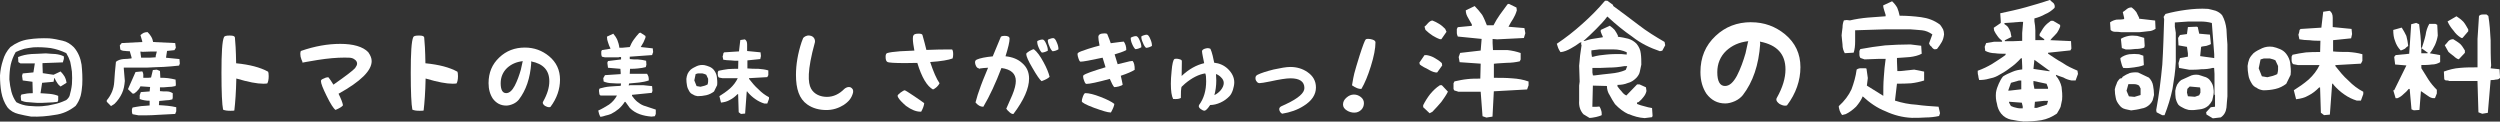
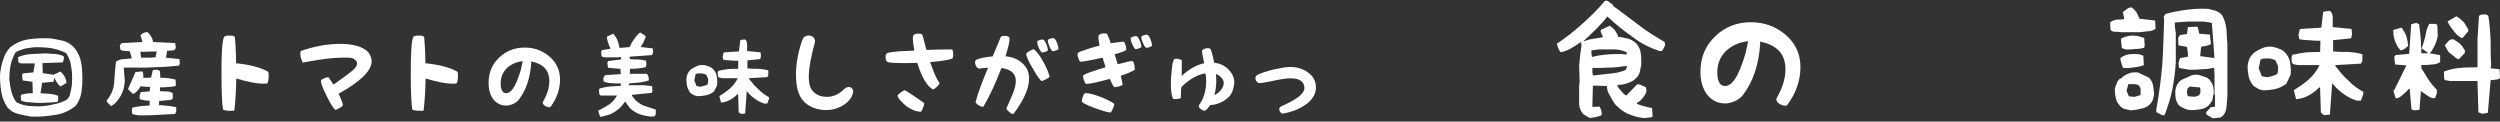
<svg xmlns="http://www.w3.org/2000/svg" id="_レイヤー_2" viewBox="0 0 528.29 25.7">
  <rect x="0" y="0" width="528.29" height="25.7" fill="#333333" stroke="none" />
  <defs>
    <style>.cls-1{fill:#fff;stroke-width:0px;}</style>
  </defs>
  <g id="_レイヤー_1-2">
    <path class="cls-1" d="M3.88,24.08c-.9-.22-1.68-.64-2.32-1.42-.64-.92-1.06-1.98-1.28-3.18-.2-1.14-.28-2.34-.28-3.54.08-1.12.28-2.18.64-3.24.28-1,.78-1.92,1.56-2.76,1.12-.84,2.4-1.42,3.8-1.62,1.42-.22,2.9-.28,4.4-.22.92.08,1.9.28,2.82.5.92.2,1.7.7,2.4,1.4.92,1.06,1.42,2.34,1.62,3.68.14,1.34.22,2.76.14,4.24-.06.78-.14,1.56-.34,2.34-.22.78-.58,1.48-1.06,2.12-1.34,1.06-2.76,1.7-4.38,1.9-1.64.28-3.26.42-5.02.36-.92-.14-1.84-.36-2.7-.56ZM14.34,20.82c.16-.2.3-.36.36-.56.22-.78.42-1.62.5-2.48.06-.84.06-1.7,0-2.62-.08-.7-.22-1.4-.36-2.12-.2-.62-.5-1.26-.84-1.82-1.06-.5-2.12-.86-3.26-1.06-1.2-.16-2.4-.22-3.68-.16-.62.08-1.26.16-1.9.3-.64.2-1.28.42-1.84.7-.5.84-.84,1.76-1.06,2.68-.2,1-.28,2.06-.28,3.12.08.92.22,1.76.42,2.54.22.84.58,1.62,1.06,2.26.78.42,1.7.7,2.62.78.92.06,1.84.14,2.82.06.86-.06,1.7-.2,2.56-.42.76-.14,1.54-.42,2.32-.78.22-.06.36-.2.56-.42ZM6.08,21.6c-.64,0-1.14-.14-1.62-.36l-.08-.92.14-.34c.36-.08.78-.14,1.2-.22.36-.06.78-.06,1.2-.06v-.3l-.06-2.12-2.06-.28-.14-.98.14-.5,2.26-.22.3-1.9h-3.04l-.44-.28-.06-1.06c.84-.36,1.76-.56,2.82-.64,1-.06,1.98-.06,3.04-.14.64.08,1.34.08,2.06.14.64.08,1.26.22,1.76.5v.5l-.22.76-4.3.16v.48l.06,1.64,2.28.34,1.48-.7c.34.36.64.7.84,1.06.22.42.36.84.42,1.34l-1.26.78c-.28-.22-.5-.42-.72-.78-.2-.28-.34-.56-.48-.84v-.14h-.14l-.14.76-2.42.22-.34,2.2c.64.06,1.34.06,1.98.14.62.06,1.26.2,1.76.42v.92l-.14.34c-.64.08-1.34.16-2.06.16-.76.06-1.48.06-2.18.06-.64-.06-1.2-.06-1.84-.14Z" />
    <path class="cls-1" d="M22.56,21.5v-.3c.96-1.14,1.5-2.44,1.58-3.9.06-1.36.22-2.8.36-4.24.44-.36.98-.52,1.58-.58.6,0,1.2-.08,1.72-.14v-.22l-.38-1.3c-.38,0-.68,0-1.04-.06-.38,0-.76-.1-.96-.3l-.1-.88.4-.48,4.34-.22v-.16l-.38-1.3c.22-.2.44-.34.68-.48.2-.08.52-.16.82-.16.3.3.54.58.74.92.24.38.38.8.44,1.18l4.66.22.14,1-.3.5-1.56.16-.22,1.44,2.84.28.08.94-.16.44c-1.12.14-2.16.2-3.28.28-1.12.06-2.26.06-3.38.14h-5.02v.22l.22,2.6c-.08.94-.22,1.8-.6,2.6-.36.8-.9,1.58-1.58,2.24l-.74.48-.9-.92ZM28.02,24.14c-.06-.14-.14-.28-.14-.5v-.56l.14-.36c.62-.14,1.22-.2,1.8-.3.6-.06,1.22-.06,1.8-.14v-1c-.38,0-.68,0-1.06-.08-.36-.06-.74-.14-1.04-.28v-.8l.24-.66,1.86-.14.1-.94-2.04-.14c-.16.32-.3.6-.54.8-.2.28-.5.52-.82.74h-.3l-.98-.94,1.6-3.62,1.42-.14c.14.2.22.42.22.66v.7h1.06l.58-.06.38-1.58.84-.08.66.28.08,1.44c.52,0,1.12,0,1.64.08.52.08,1.04.16,1.58.3l.06,1-.06.36c-.54.14-1.06.2-1.58.2-.52.08-1.12.08-1.72.08v.8c.46.06.9.06,1.44.06.5,0,.88.14,1.26.38v.94l-.08.36c-.44.14-.9.2-1.34.2-.52.08-.98.08-1.44.14l-.06.88c.68.06,1.28.06,1.86.14.6.06,1.22.16,1.8.3v.86l-.22.56c-1.28.06-2.56.14-3.82.2-1.28.1-2.64.1-3.9.1l-1.28-.24ZM32.9,11.83l.24-.94h-1.28l-1.74.06-.44-.06v.22l.14,1.08h1.8l1.28-.08v-.28Z" />
    <path class="cls-1" d="M56.66,15.15c.06.12.12.42.12.94,0,.7-.12,1.24-.3,1.54-.12.02-.4.06-.8.06-1.38,0-3.16-.34-5.74-1.1-.06,2.86-.22,5.06-.42,6.76-.06.04-.32.06-.82.06-.68,0-1.16-.06-1.56-.24-.22-1.06-.34-3.7-.34-7.8s.14-6.72.54-7.54c.1-.22.46-.32,1.22-.32s1.02.14,1.08.4c.1.96.22,2.72.26,5.46,2.86.28,5.1.86,6.76,1.78Z" />
    <path class="cls-1" d="M77.82,11.03c.46.66.72,1.26.72,1.88,0,2-2.28,4.28-7,6.9.52,1.06.84,1.84.94,2.44-.2.3-.74.62-1.58.98-.42-.3-1.06-1.28-1.88-2.96-.8-1.62-1.2-2.64-1.2-3.14,0-.06,0-.08.02-.1.02-.14.16-.28.54-.42.36-.2.66-.28.9-.28.1,0,.12,0,.14.02.28.34.62.86,1.04,1.54,2.6-1.82,4.1-2.96,4.58-3.5.26-.36.42-.68.42-.94,0-.36-.18-.66-.52-.88-.32-.26-.7-.36-1.14-.38-.32-.02-.66-.02-1-.02-1.62,0-3.5.16-5.66.5-2.02.32-3.32.58-3.26.58.14-.08-.02-.24-.18-.68-.16-.4-.24-.78-.24-1.2,0-.38.06-.54.18-.62,2.82-.98,5.58-1.48,8.28-1.48s4.78.58,5.9,1.76Z" />
    <path class="cls-1" d="M96.66,15.15c.06.12.12.42.12.94,0,.7-.12,1.24-.3,1.54-.12.02-.4.06-.8.06-1.38,0-3.16-.34-5.74-1.1-.06,2.86-.22,5.06-.42,6.76-.06.04-.32.06-.82.06-.68,0-1.16-.06-1.56-.24-.22-1.06-.34-3.7-.34-7.8s.14-6.72.54-7.54c.1-.22.46-.32,1.22-.32s1.02.14,1.08.4c.1.96.22,2.72.26,5.46,2.86.28,5.1.86,6.76,1.78Z" />
    <path class="cls-1" d="M110.9,10.05c2,0,3.68.64,5.12,1.82,1.56,1.3,2.32,2.94,2.32,4.96s-.68,3.98-2.02,5.76c-.06.04-.16.06-.3.06-.26,0-.54-.1-.86-.28-.3-.24-.46-.42-.46-.66,0-.1.02-.16.08-.26.88-1.56,1.3-2.98,1.3-4.28,0-2.3-1.26-3.7-3.86-4.2.04.24.04.32.04.32-.22,3.22-1.1,5.78-2.62,7.76-.28.34-.66.66-1.18.9-.5.22-1,.36-1.48.36-1.18,0-2.1-.5-2.82-1.44-.6-.9-.92-1.98-.92-3.3,0-2.2.74-4,2.28-5.44,1.46-1.38,3.24-2.08,5.38-2.08ZM106.96,19.68c.68,0,1.26-.54,1.8-1.54.56-1.08.96-2.22,1.3-3.4.16-.74.28-1.28.36-1.64l.06-.18c-1.42.16-2.46.66-3.32,1.44-.9.86-1.36,1.96-1.36,3.24,0,1.38.4,2.08,1.16,2.08Z" />
    <path class="cls-1" d="M126.86,24.64c-.14-.22-.22-.42-.28-.64-.08-.2-.08-.42-.16-.64.78-.34,1.5-.78,2.28-1.26.7-.5,1.26-1.14,1.68-1.92h-3.46c-.2-.06-.28-.28-.28-.48-.06-.22-.06-.5-.06-.72l.14-.28c.7-.2,1.4-.36,2.18-.42.78-.08,1.48-.08,2.26-.14l.08-.5c-.64,0-1.28,0-1.92-.06-.62,0-1.26-.14-1.76-.36l-.08-.7.36-.64,3.32-.22v-.36l-.06-.76-2.62-.22-.14-1.06.14-.36,2.76-.34v-.5h-.42l-.08.06h-2.9l-.64-.14c-.06-.14-.14-.34-.14-.56v-.56l.14-.28,1.78-.28v-.14c-.22-.36-.36-.78-.5-1.22-.14-.34-.22-.76-.22-1.2l1.34-.62c.36.42.64.84.86,1.34.2.48.36,1.06.42,1.62h.7l1.5-.14c.2-.5.48-1.06.84-1.56.36-.5.7-.92,1.14-1.4l.28-.08,1.06.7v.36c-.14.36-.28.64-.42.98-.22.36-.36.64-.58,1l2.54.28.08.78-.22.64-4.72.34v.5c.56.08,1.12.08,1.76.08.64.06,1.2.14,1.7.28l.06.84-.14.5c-.48.14-1.06.22-1.62.28-.56.08-1.14.08-1.7.08l-.06,1.06h3.66c.14.2.22.42.3.62.06.22.06.5.06.78-.64.22-1.34.36-2.04.44-.72.06-1.42.14-2.12.2l-.08.42h.14l.08-.06h2.82l1.9.2.08,1-.14.42-4.18.42v.22c.3.42.64.84,1.06,1.2.44.36.86.64,1.36.84l2.6.86v.92l-.2.48-.72.08c-.92-.08-1.68-.22-2.46-.5-.78-.28-1.5-.7-2.12-1.34l-.92-1.28h-.14c-.36.58-.78,1.06-1.28,1.5-.5.42-1.06.78-1.62,1.06-.36.14-.78.28-1.14.34-.34.14-.78.22-1.12.28v-.06Z" />
    <path class="cls-1" d="M146.46,19.98c-.36-.14-.62-.36-.82-.72-.2-.34-.42-.76-.48-1.26-.08-.42-.12-.86-.12-1.34.04-.36.12-.72.26-1.06.14-.3.34-.58.62-.86.4-.34.88-.56,1.34-.78.48-.2.96-.28,1.58-.2.32.06.74.2,1.08.34.34.14.68.36.96.72.32.42.54.92.6,1.4.06.58.14,1.14.06,1.78l-.66,1.34c-.48.36-1.02.64-1.64.78s-1.22.2-1.84.2c-.34-.06-.68-.14-.94-.34ZM149.64,17.21v-.56l-.4-.86c-.26-.14-.54-.2-.82-.28h-.94l-.48.14-.28,1.34.48,1.2.82.14c.26-.06.54-.14.82-.2.18-.08.46-.14.68-.28.06-.22.12-.42.12-.64ZM156.1,23.72l-.12-3.82h-.14c-.48.5-1.02.92-1.58,1.2-.6.36-1.22.5-1.9.58l-.34-1.36c.76-.48,1.5-.98,2.24-1.62.7-.64,1.24-1.34,1.64-2.18h-3.26l-.74-.14c-.14-.16-.22-.36-.22-.58v-.56l.14-.28c.68-.14,1.36-.28,2.04-.36.68-.06,1.36-.06,2.12-.06l.04-1.7c-.52,0-1.06,0-1.62-.08-.54,0-1.08-.06-1.56-.14l-.14-.7c.08-.14.08-.28.14-.5,0-.2.08-.28.2-.36l3.12-.2.28-2.4.96-.14c.34.2.48.56.48,1.06v1.4l2.84.28.08.78-.14.64-2.72.28v1.7c.74.08,1.56.08,2.3.08.76.06,1.44.14,2.12.34v1l-.22.42-3.86.22v.14c.62.78,1.22,1.54,1.96,2.18.7.72,1.44,1.28,2.26,1.7v.36l-.36.98h-.62c-.66-.2-1.28-.5-1.88-.92-.62-.42-1.16-.92-1.64-1.48l-.06-.14h-.14l-.34,4.66-.88.08-.48-.36Z" />
    <path class="cls-1" d="M172.2,8.95c-1.68,6.08-1.46,8.56-.82,9.76.66,1.22,2,1.76,3.36,1.76s2.6-.58,3.68-1.68c.14-.14.76-.58,1.36-.32.28.2.6.4.48,1.12-.3,1.14-.9,1.88-2.02,2.62-1.16.7-2.32,1.04-3.62,1.04-1.44,0-2.86-.34-4.04-1.18-1.7-1.2-2.38-3.28-2.38-6.24,0-2.16.38-4.48,1.18-6.92.22-.54.32-.82.34-.88.22-.26.72-.6,1.34-.52,1.04.12,1.24,1,1.14,1.44Z" />
    <path class="cls-1" d="M201.2,10.45c.14.18.22.5.22,1.02,0,.32-.04.64-.12.88-.84.32-2.38.6-4.74.76.7,2.1,1.34,3.56,1.98,4.48-.1.22-.26.46-.56.76-.3.28-.58.46-.82.56-1.26-.68-2.38-2.54-3.32-5.62-.92.02-1.74.04-2.56.04-2.24,0-3.5-.08-3.76-.24-.26-.14-.38-.48-.38-1.1,0-.46.12-.72.36-.78.44-.14,1.36-.28,2.72-.38.08,0,1.04-.04,3-.14-.2-1.08-.32-1.86-.32-2.5,0-.4.04-.6.14-.72.1-.24.46-.36,1.1-.36.46,0,.7.1.78.26.34,1.2.62,2.26.84,3.18,1.92-.08,3.46-.1,4.68-.1h.76ZM189.68,20.24c0-.14.18-.34.62-.68.46-.32.72-.48.88-.48.1,0,.76.4,2,1.24.98.66,1.7,1.16,2.12,1.48-.04.5-.26,1.12-.64,1.8h-.16c-.9,0-1.92-.4-3.04-1.22-.28-.22-.64-.58-1.06-1-.5-.54-.72-.92-.72-1.14Z" />
    <path class="cls-1" d="M212.48,11.89c1.48.16,2.62.62,3.5,1.42,1,.84,1.48,1.94,1.48,3.28,0,2.08-1.1,4.58-3.3,7.48-.04.02-.06.02-.06.02-.26,0-.52-.14-.82-.42-.26-.24-.5-.46-.64-.7.42-.96.84-1.9,1.26-2.86.52-1.24.76-2.26.76-3,0-1.54-1-2.46-3.04-2.74-1.22,3.2-2.48,5.92-3.82,8.18h-.1c-.52,0-1.04-.28-1.56-.9.24-.96.62-2.2,1.16-3.62.06-.2.54-1.42,1.5-3.72-1.44.08-2.32.22-1.86.3-.1-.18-.12-.18-.14-.2-.24-.02-.4-.16-.56-.48-.12-.26-.2-.5-.2-.74,0-.32.12-.5.42-.62.64-.28,1.76-.52,3.32-.66l1.72-4.14c.14-.12.4-.2.74-.2.78,0,1.1.2,1.1.62,0,.64-.28,1.86-.86,3.7ZM218.44,10.41s.06,0,.06.02c.62.48,1.3,1.38,2.02,2.72.66,1.2,1.08,2.26,1.28,3.08-.3.32-.86.62-1.7.92-.4-.32-1.04-1.24-1.92-2.78-.9-1.5-1.32-2.5-1.32-2.96,0-.14.18-.32.64-.6.46-.26.78-.4.94-.4ZM220.3,8.35c.24,0,.52.28.76.88.24.52.36.98.36,1.32v.16c-.4.22-.82.38-1.26.4-.2-.18-.44-.52-.66-1.04-.24-.52-.32-.94-.32-1.3,0-.1.1-.16.42-.28.28-.1.5-.14.7-.14ZM222.56,8.05c.24,0,.52.28.76.92.22.48.34.96.34,1.3v.16c-.42.24-.82.38-1.24.4-.22-.18-.46-.52-.66-1.06-.24-.5-.34-.92-.34-1.26,0-.12.12-.22.42-.3.32-.1.5-.16.72-.16Z" />
    <path class="cls-1" d="M239.78,14.75c-.6.38-1.56.8-2.94,1.26.18.74.3,1.36.4,1.88-.12.14-.4.26-.84.38-.38.1-.7.14-.96.14-.26-.32-.56-.88-.92-1.74-2.64.72-4.24,1.06-4.94,1.06-.16,0-.3-.18-.46-.6-.16-.4-.24-.7-.24-.94,0-.14.02-.24.1-.3.4-.32,1.9-.86,4.64-1.68-.22-.7-.4-1.32-.62-2.02-2.6.56-4.12.84-4.66.84-.14,0-.28-.2-.42-.62-.14-.4-.22-.7-.22-.94,0-.16.02-.24.12-.3.18-.18.88-.44,2.1-.84.98-.3,1.76-.54,2.44-.7-.18-.88-.26-1.44-.26-1.8,0-.52.4-.78,1.36-.78.3,0,.48.06.54.2.32.78.56,1.38.72,1.88,1.66-.22,2.56-.34,2.76-.34.34.48.54,1.1.52,1.78-.26.16-.62.32-1.14.5-.4.12-.82.26-1.32.42.24.76.44,1.38.64,2.08.14-.04.64-.16,1.66-.4.62-.18,1.14-.28,1.5-.3.3.34.46.98.44,1.88ZM228.6,21.4c0-.26.08-.6.24-1.02.2-.5.34-.7.52-.7.74,0,1.82.26,3.2.8,1.36.52,2.34,1.02,2.92,1.48-.04.44-.32,1.08-.72,1.8h-.14c-.54,0-1.66-.34-3.38-.96-1.78-.66-2.64-1.14-2.64-1.4ZM240.06,7.63c.24,0,.52.28.76.88.24.52.36.98.36,1.32v.16c-.4.22-.82.38-1.26.4-.2-.18-.44-.52-.66-1.04-.24-.52-.32-.94-.32-1.3,0-.1.1-.16.42-.28.28-.1.5-.14.7-.14ZM242.32,7.33c.24,0,.52.28.76.92.22.48.34.96.34,1.3v.16c-.42.24-.82.38-1.24.4-.22-.18-.46-.52-.66-1.06-.24-.5-.34-.92-.34-1.26,0-.12.12-.22.42-.3.32-.1.5-.16.72-.16Z" />
    <path class="cls-1" d="M256.58,13.25c1.12.12,2.1.56,2.88,1.3.88.84,1.36,1.8,1.36,2.86,0,.5-.12,1.02-.28,1.56-.2.6-.44,1.06-.74,1.36-.54.56-1.14,1-1.88,1.34-.76.34-1.48.52-2.2.52-.52.8-.92,1.2-1.22,1.2-.2,0-.46-.12-.76-.34-.3-.22-.42-.42-.42-.64,0-.08.04-.14.06-.22,1.02-1.38,1.5-3.06,1.5-5.04,0-.8-.04-1.38-.2-1.64-1.34.2-2.78.92-4.24,2.14-.38.32-.62.56-.72.66-.08.08-.12.38-.16.94-.02.46-.02.8-.02,1.02v.42c-.24.16-.64.24-1.14.24-.18,0-.34-.02-.5-.02-.32-.62-.48-1.68-.48-3.22,0-.7.04-1.62.16-2.7.12-1.48.34-2.3.56-2.48.06-.08.2-.1.44-.1.22,0,.42.02.66.1.32.08.48.2.5.36v.42c0,.62-.02,1.56-.04,2.76,1.52-1.44,3.12-2.32,4.76-2.7,0,0-.08-.44-.26-1.28-.12-.62-.2-1.04-.2-1.24,0-.18.16-.36.48-.5.28-.1.52-.16.74-.16.2,0,.4.06.56.14.18.4.34.88.48,1.46.08.28.16.78.32,1.48ZM256.62,20.1c.54-.26.98-.62,1.34-1.04.42-.52.64-1.04.64-1.52,0-.42-.18-.82-.54-1.16-.28-.32-.66-.58-1.1-.74.04.46.06.9.06,1.36,0,1.1-.14,2.14-.4,3.1Z" />
    <path class="cls-1" d="M272.66,14.15c1.4,0,2.62.38,3.62,1.08,1.18.8,1.8,1.88,1.8,3.26,0,1.52-.88,2.82-2.58,3.88-1.34.86-2.86,1.38-4.56,1.66-.16-.08-.34-.22-.44-.4-.12-.22-.18-.38-.18-.56,0-.22.12-.42.38-.58.5-.24.86-.4,1.12-.52,2.54-1.2,3.82-2.32,3.82-3.36,0-1.36-.98-2.06-2.94-2.06-.92,0-2.36.24-4.3.66-1.18.24-1.94.36-2.24.36-.24,0-.46-.12-.6-.34-.2-.22-.26-.46-.26-.74,0-.3.12-.52.42-.68.76-.38,1.9-.74,3.4-1.12,1.5-.32,2.68-.54,3.54-.54Z" />
-     <path class="cls-1" d="M283.8,22.08c0-.54.24-1.04.74-1.46.48-.42,1-.64,1.56-.64s1.02.18,1.46.52c.44.34.66.78.66,1.3,0,.56-.2,1.04-.58,1.42-.4.38-.88.58-1.44.58s-1.08-.14-1.56-.44c-.56-.34-.84-.76-.84-1.28ZM287.7,18.77l-.1.02c-.5.02-1.12-.22-1.9-.76.18-1.1.34-1.94.48-2.5.2-.78.58-2.04,1.12-3.78.68-2.12,1.12-3.26,1.3-3.42.08-.08.24-.12.48-.12.34,0,.66.06.96.16.42.14.62.32.62.58,0,1.26-.32,2.96-.98,5.06-.62,1.98-1.28,3.58-1.98,4.76Z" />
-     <path class="cls-1" d="M301.72,14.62c-.59-.28-1.18-.59-1.68-.98l-.11-.39,1.09-1.6h.5c.59.11,1.18.31,1.68.62.5.28.98.59,1.48,1.06l.08.5-1.06,1.48h-.31c-.59-.08-1.18-.39-1.68-.7ZM300.74,22.65v-.42c.39-.78.87-1.57,1.48-2.35.59-.7,1.29-1.4,2.07-1.88h.39l1.29,1.37c-.39.78-.9,1.48-1.4,2.18-.59.67-1.18,1.37-1.88,2.07l-.59.31-1.37-1.29ZM302.7,7.5c-.48-.31-.98-.7-1.48-1.18l-.2-.7c.31-.2.5-.5.78-.78.31-.31.62-.5.9-.5.5.2.9.39,1.4.7.48.28.9.67,1.29,1.06l.28.62-1.09,1.57h-.28c-.59-.2-1.09-.48-1.6-.78ZM313.28,24.53l-.39-5.15h-4.73c-.2-.11-.42-.11-.62-.2-.2,0-.28-.11-.39-.39v-1.2l.2-.39c.9-.2,1.79-.39,2.69-.48.9-.11,1.88-.11,2.77-.11l.08-3.16-4.45-.31-.2-1.09.31-.87,4.34-.5.2-2.46-5.04-.5c-.08-.2-.2-.5-.2-.78v-.81l.2-.39,2.97-.28v-.31c-.31-.5-.5-.9-.78-1.37-.31-.5-.5-1.01-.5-1.6l1.88-.9c.62.62,1.09,1.2,1.6,1.88.39.7.7,1.48.98,2.18h1.4c.39-.78.87-1.57,1.37-2.27s1.09-1.48,1.6-2.18l.28-.08,1.6.78.08.59c-.2.7-.48,1.29-.78,1.79-.31.48-.7,1.09-.98,1.68l3.36.28.2,1.09-.31,1.01-5.63.28-.98-.08v.87l.08,1.48h3.08c.98.11,1.88.31,2.77.62v1.37l-.2.39c-.9.2-1.79.31-2.69.31-.9.08-1.88.08-2.77.2v2.97c1.29,0,2.58,0,3.86.11,1.29.08,2.38.28,3.47.67v.81l-.31.87-7.03.39-.28,5.35-1.29.2-.81-.28Z" />
    <path class="cls-1" d="M344.14,24.14c-1.06-.5-1.96-1.18-2.86-2.13-.39-.59-.78-1.2-1.12-1.88-.39-.56-.59-1.26-.59-1.96l-2.97-.08-.11,4.48h.81l.67-.06c.2.25.31.56.39.84.11.28.11.67.11.98-.39.2-.78.28-1.18.39-.5.08-.9.2-1.4.2l-1.29-.78c-.7-.78-.98-1.74-.9-2.83v-3.22l.11-.87-.11-3.33c.11-.7.11-1.46.2-2.16.11-.7.2-1.48.31-2.16l-.11-.31.11-.28h-.31c-.67.5-1.29.9-1.96,1.26-.7.39-1.4.7-2.18.78-.2-.31-.39-.59-.5-.9-.08-.25-.2-.56-.28-.87,1.88-1.26,3.64-2.63,5.35-4.17,1.68-1.48,3.36-3.16,4.84-4.93h.48l1.23.9v.2c1.76,1.29,3.56,2.63,5.35,4,1.76,1.37,3.64,2.52,5.52,3.61l.14.7-.62,1.15-.5.11c-2.07-.7-4.06-1.65-5.82-3.05-1.79-1.23-3.58-2.69-5.29-4.28-.67.9-1.48,1.76-2.35,2.63-.9.9-1.79,1.76-2.69,2.55h.2c.59-.2,1.2-.39,1.88-.48.7-.11,1.29-.2,1.99-.31v-.2c-.11-.17-.2-.36-.31-.67-.08-.2-.2-.39-.08-.7l1.88-.87c.42.28.73.59,1.01.87.31.42.5.81.7,1.2v.25c.7.11,1.48.22,2.18.42.7.2,1.29.59,1.76,1.06.5.62.81,1.26.9,2.07.11.78.11,1.54.11,2.35-.11.48-.2.98-.31,1.46-.08.48-.39.98-.78,1.37-.5.5-1.09.9-1.79,1.06-.67.28-1.37.39-2.16.39v.31c.28.39.59.78.87,1.06.31.42.62.7,1.01.87l2.27-2.35h.5l1.37.62.11.78c-.11.5-.31.87-.62,1.26-.28.39-.67.78-1.06,1.09l-.31.08v.31c.5.2,1.09.39,1.6.5.48.17.98.25,1.57.36l.11,1.65-.11.28-1.57.2c-1.2-.08-2.3-.39-3.39-.87ZM343.74,11.03c-.9-.39-1.76-.59-2.77-.59h-3l-1.68.2v.59l.11.78h.2c.9-.28,1.88-.39,2.86-.48,1.04-.11,2.02-.11,3.11-.11l1.18.11v-.5ZM343.86,13.97h-.59c-1.09.2-2.18.31-3.3.31-1.09.08-2.27.08-3.47.08v.98l.11.59h.39c1.09-.11,2.27-.31,3.36-.39,1.12-.11,2.21-.31,3.19-.78l.31-.78Z" />
    <path class="cls-1" d="M370.04,4.7c2.8,0,5.15.9,7.17,2.55,2.18,1.82,3.25,4.12,3.25,6.94s-.95,5.57-2.83,8.06c-.08.06-.22.08-.42.08-.36,0-.76-.14-1.2-.39-.42-.34-.64-.59-.64-.92,0-.14.03-.22.11-.36,1.23-2.18,1.82-4.17,1.82-5.99,0-3.22-1.76-5.18-5.4-5.88.06.34.06.45.06.45-.31,4.51-1.54,8.09-3.67,10.86-.39.48-.92.92-1.65,1.26-.7.31-1.4.5-2.07.5-1.65,0-2.94-.7-3.95-2.02-.84-1.26-1.29-2.77-1.29-4.62,0-3.08,1.04-5.6,3.19-7.62,2.04-1.93,4.54-2.91,7.53-2.91ZM364.52,18.17c.95,0,1.76-.76,2.52-2.16.78-1.51,1.34-3.11,1.82-4.76.22-1.04.39-1.79.5-2.3l.08-.25c-1.99.22-3.44.92-4.65,2.02-1.26,1.2-1.9,2.74-1.9,4.54,0,1.93.56,2.91,1.62,2.91Z" />
-     <path class="cls-1" d="M398.46,23.52c-1.79-.7-3.36-1.79-4.84-3.16-.31.78-.81,1.48-1.4,2.18-.7.67-1.37,1.18-2.18,1.57l-.78.2c-.2-.28-.39-.59-.5-.9-.08-.28-.2-.67-.2-.98,1.2-1.09,2.1-2.27,2.69-3.56.48-1.29.9-2.69,1.09-4.17.28-.2.59-.28.87-.28h1.01l.2.08.28,1.99-.2,1.6,3.47,2.16c0-1.29,0-2.66.11-3.95.08-1.29.2-2.58.39-3.86h-1.48l-2.97.11-.9-.31c-.11-.2-.2-.39-.2-.7v-.78l.2-.39c1.68-.31,3.47-.59,5.24-.78,1.68-.11,3.47-.2,5.35-.2l2.27.28.11,1.68c-.7.39-1.6.59-2.46.7-.9.11-1.9.11-2.77.2v.7l.08,2.07h.59l2.97-.31,2.1.42v1.88c-.9.28-1.79.48-2.77.59-1.01.08-1.99.08-2.97.08l-.42,3.58c1.48.48,2.97.78,4.56.87,1.48.22,3.08.31,4.65.42l.31,1.37-.2.59c-.9.2-1.9.31-2.77.31-1.01.08-1.99.08-2.97.08-1.99-.08-3.86-.59-5.54-1.37ZM389.36,9.46c-.11-.7-.11-1.29-.2-1.99.08-.48.08-1.06.2-1.68,0-.48.08-.98.28-1.48l.59-.08.7.08c1.2-.28,2.49-.48,3.75-.59,1.29-.08,2.49-.2,3.78-.28v-.31c-.11-.31-.2-.7-.31-.98-.08-.31-.2-.62-.2-1.01l1.88-.87c.5.48.81.87,1.09,1.37.2.5.39,1.09.5,1.68,1.48,0,3.05.11,4.54.31,1.48.2,2.77.67,3.98,1.57.28.31.48.7.67,1.01.11.28.2.67.2,1.06-.08.62-.2,1.09-.48,1.6-.31.5-.59.98-1.01,1.48l-.48.08c-.31-.08-.5-.28-.7-.59-.31-.2-.39-.39-.5-.67l.7-1.9c-.7-.48-1.37-.78-2.18-.87-.87-.11-1.68-.11-2.46-.2h-5.24l-6.44.2v2.35c0,.9-.08,1.68-.31,2.38l-1.88.11c-.28-.5-.48-1.09-.48-1.79Z" />
-     <path class="cls-1" d="M425.06,25.31c-.9-.2-1.6-.59-2.18-1.29-.5-.64-.78-1.32-.9-2.13-.2-.67-.28-1.46-.2-2.32.11-.7.31-1.26.59-1.88.22-.48.5-1.06.9-1.54.59-.39,1.29-.7,1.99-.98.7-.31,1.37-.42,2.07-.5v-.59l-.08-1.76h-.2c-.7.78-1.48,1.48-2.3,2.04-.9.7-1.76,1.2-2.66,1.68-.59.31-1.2.48-1.79.59-.67.2-1.37.28-2.07.28-.08-.28-.2-.67-.2-.95-.11-.31-.11-.7-.11-1.01,1.09-.39,2.1-.87,3.08-1.46.9-.59,1.88-1.18,2.77-1.85l.08-.28c-.78,0-1.57,0-2.27-.11-.78,0-1.48-.2-2.07-.5l-.11-.87.31-.78c.5-.08,1.09-.2,1.68-.28h1.68v-.2c-.39-.31-.7-.59-.98-1.01-.31-.39-.5-.76-.7-1.15l-.08-.59,1.48-1.01v-.45l-.11-1.6c1.79-.39,3.56-.76,5.35-1.26,1.68-.48,3.47-.98,5.15-1.57.28.28.48.48.78.7.2.28.31.59.2.98-.59.59-1.29,1.06-1.99,1.34-.67.39-1.48.7-2.27.9v.59c.11.67.2,1.26.2,1.96v2.04h1.88v-.2l-.98-.7v-.39c.31-.45.59-1.06.98-1.54.39-.5.9-.9,1.4-1.26h.48l1.48.87v.39c-.2.48-.39.9-.67,1.29-.31.36-.7.76-1.09,1.15l-.31.39,4.37.2.08,1.57-.2.39-4.73.5v.2c.98.64,1.96,1.34,3.05,1.93.98.7,2.07,1.18,3.16,1.65l.11.7-.5,1.37h-.9c-.59-.11-1.18-.31-1.68-.62-.5-.17-1.09-.36-1.57-.56v.2c.59.67.98,1.46,1.18,2.35.11.87.2,1.76.11,2.72-.11.5-.22.98-.31,1.48-.2.5-.5.92-.78,1.43-1.01.7-2.1,1.18-3.28,1.4-1.29.2-2.46.28-3.75.28-.9-.08-1.68-.2-2.58-.39ZM427.32,6.97l.2-2.35h-.59l-3.36.25v.22c.28.2.59.39.78.67.2.31.39.7.5,1.01l.2,1.04-1.4.7v.2h1.6l2.07-.08v-1.65ZM427.13,17.02h-.5l-1.68.48-.59,1.65h.31l2.46-.28v-1.85ZM427.44,22.51l-.2-.81-2.69-.2v.2l.39.7c.39.2.81.31,1.2.39.39.11.78.11,1.29.11v-.39ZM429.9,12.63l-.2,1.93,3.36.5.11-.11-.2-.08-3.08-2.24ZM432.78,18.51l-.31-.81-2.77-.59v.59l.2,1.06h2.88v-.25ZM432.78,21.31h-.81l-1.96.2-.11,1.29h.5l2.16-.7.22-.78Z" />
    <path class="cls-1" d="M446.98,6.72c-.39,0-.7-.11-.98-.39l-.11-1.6c.39-.31.9-.5,1.4-.59.48,0,1.09,0,1.57-.11v-.28l-.28-1.2c.28-.2.59-.39.9-.67.28-.22.59-.31.98-.31.39.31.7.59.98.98.2.39.39.81.59,1.2v.2l3.39.39.08,1.76c-.5.31-.98.5-1.57.5-.62.11-1.2.11-1.79.2h-3.95c-.42-.08-.81-.08-1.2-.08ZM449.05,23.04c-.48-.11-.87-.39-1.18-.81-.39-.48-.7-.98-.78-1.57-.11-.5-.2-1.09-.2-1.79.08-.39.2-.78.39-1.18.08-.39.39-.78.7-1.09l.39-.08.2-.31c.48-.31.98-.59,1.48-.78.48-.11,1.09-.2,1.76-.11l2.3,1.09c.48.5.78,1.09.87,1.68.11.59.2,1.29.2,1.99-.08.39-.2.78-.28,1.09-.11.28-.31.59-.59.87-.5.5-1.09.81-1.79.9-.7.2-1.48.31-2.18.39-.48-.08-.87-.2-1.29-.28ZM448.27,13.33c-.08-.28-.2-.67-.2-1.06.5-.42,1.18-.7,1.88-.81.7-.08,1.4-.08,2.07,0l.9.31.11,1.99c-.7.28-1.4.39-2.07.48-.7.11-1.48.2-2.3.11-.2-.31-.28-.59-.39-1.01ZM448.38,10.16l-.2-1.96c.48-.31,1.06-.5,1.68-.62.48-.08,1.09-.08,1.76,0l1.48.42.11,1.68-.11.39c-.59.2-1.18.28-1.88.28-.7.11-1.29.11-1.99.11l-.87-.31ZM452.33,18.68l-.31-.59c-.28-.2-.67-.31-1.06-.31h-1.2l-.39,1.4.5,1.18,1.18.11,1.29-.39v-1.4ZM466.27,24.22l-.08-.5.98-1.06.9-.11v-2.46l-.11-.11v-4.34l-.08-1.29h-.31c-.7.2-1.48.28-2.38.28-.87.11-1.68.11-2.55.11l-2.18-.39-.11-1.01.31-1.06,1.68-.31v-.7l-.2-1.37-1.79-.31-.08-1.57.39-.62,1.48-.2.2-1.48,1.88-.08.2.08.31,1.4,2.27.2.2,1.99c-.31.2-.7.28-.98.39-.39.08-.81.08-1.09.2l-.2,1.96,2.97.42v-.81l-.5-6.61c-.78-.22-1.57-.31-2.38-.31h-2.58l-2.86.2v.9l.2,1.29v6.13c-.08,1.99-.39,3.86-.7,5.74-.39,1.88-.98,3.75-1.68,5.54h-.48l-1.2-.62-.08-.48c.59-3.16.98-6.33,1.29-9.6.2-3.16.28-6.33.39-9.6l-.11-.48.39-.62c1.4-.39,2.88-.67,4.37-.87,1.48-.2,3.05-.31,4.65-.2.5.08,1.09.28,1.57.39.5.2,1.01.48,1.4.98.5.9.78,1.88.9,2.97.08,1.09.08,2.07.2,3.16v10.98c-.11.81-.11,1.6-.2,2.38-.11.9-.5,1.6-1.2,2.07l-1.68.2-1.29-.78ZM461.43,22.85c-.39-.2-.78-.39-1.09-.7-.28-.39-.48-.9-.59-1.4-.08-.48-.08-1.06-.08-1.57.08-.5.2-.9.39-1.29.2-.31.48-.7.87-.98.62-.31,1.2-.5,1.79-.81.5-.28,1.18-.39,1.88-.28.39.08.78.28,1.2.39.39.08.78.31,1.06.59.42.5.7.98.81,1.48.08.5.2,1.09.08,1.68-.08.5-.2.9-.28,1.29-.2.39-.5.78-.81,1.09-.59.5-1.18.7-1.88.78-.67.11-1.48.2-2.27.11-.39-.11-.78-.2-1.09-.39ZM464.98,19.57v-.7l-.08-.39-2.18-.2-.5.5-.08.78.2.78,1.48.11.9-.31c.08-.2.2-.39.28-.59Z" />
    <path class="cls-1" d="M476.94,18.59c-.5-.2-.87-.5-1.15-1.01-.28-.48-.59-1.06-.67-1.76-.11-.59-.17-1.2-.17-1.88.06-.5.17-1.01.36-1.48.2-.42.48-.81.87-1.2.56-.48,1.23-.78,1.88-1.09.67-.28,1.34-.39,2.21-.28.45.08,1.04.28,1.51.48.48.2.95.5,1.34,1.01.45.59.76,1.29.84,1.96.08.81.2,1.6.08,2.49l-.92,1.88c-.67.5-1.43.9-2.3,1.09-.87.2-1.71.28-2.58.28-.48-.08-.95-.2-1.32-.48ZM481.39,14.73v-.78l-.56-1.2c-.36-.2-.76-.28-1.15-.39h-1.32l-.67.2-.39,1.88.67,1.68,1.15.2c.36-.08.76-.2,1.15-.28.25-.11.64-.2.95-.39.08-.31.17-.59.17-.9ZM490.44,23.83l-.17-5.35h-.2c-.67.7-1.43,1.29-2.21,1.68-.84.5-1.71.7-2.66.81l-.48-1.9c1.06-.67,2.1-1.37,3.14-2.27.98-.9,1.74-1.88,2.3-3.05h-4.56l-1.04-.2c-.2-.22-.31-.5-.31-.81v-.78l.2-.39c.95-.2,1.9-.39,2.86-.5.95-.08,1.9-.08,2.97-.08l.06-2.38c-.73,0-1.48,0-2.27-.11-.76,0-1.51-.08-2.18-.2l-.2-.98c.11-.2.11-.39.2-.7,0-.28.11-.39.28-.5l4.37-.28.39-3.36,1.34-.2c.48.28.67.78.67,1.48v1.96l3.98.39.11,1.09-.2.9-3.81.39v2.38c1.04.11,2.18.11,3.22.11,1.06.08,2.02.2,2.97.48v1.4l-.31.59-5.4.31v.2c.87,1.09,1.71,2.16,2.74,3.05.98,1.01,2.02,1.79,3.16,2.38v.5l-.5,1.37h-.87c-.92-.28-1.79-.7-2.63-1.29-.87-.59-1.62-1.29-2.3-2.07l-.08-.2h-.2l-.48,6.52-1.23.11-.67-.5Z" />
    <path class="cls-1" d="M509.59,23.13l-.39-4.34h-.2c-.31.39-.7.78-1.09,1.09-.39.39-.78.67-1.29.87h-.39l-.5-1.68h.2l2.58-5.24-2.38-.2-.2-1.6.31-.39,2.86-.28.42-6.24,1.06-.28.62.28c.08.78.2,1.6.28,2.38.11.9.11,1.68.11,2.58h.2c.28-.9.59-1.79.78-2.69.11-.87.39-1.68.78-2.35h1.29l.39.2.11,2.27c-.11.7-.31,1.37-.59,1.99-.31.59-.59,1.18-1.09,1.76l2.18.39v1.48c-.5.31-1.09.5-1.79.5-.7.11-1.48.11-2.18.11v.67c.5.81,1.01,1.6,1.48,2.38.5.78,1.09,1.48,1.79,2.18v.78l-.39.98h-.5c-.5-.08-.9-.39-1.29-.67-.39-.31-.78-.5-1.18-.81l-.31,3.98-1.18.08-.5-.2ZM506.12,8.68c-.28-.67-.39-1.48-.39-2.35l1.79-.5c.39.59.7,1.18.98,1.76.2.7.31,1.4.39,2.1-.28.2-.48.39-.67.59-.31.2-.62.28-.9.39-.59-.59-.98-1.29-1.2-1.99ZM511.66,10.16v1.09h1.29l.11-.08-1.4-1.01ZM523.73,23.72l-.2-6.61h-6.02c-.11-.11-.31-.11-.5-.11-.28,0-.39-.08-.5-.28l-.08-1.6c1.09-.39,2.18-.7,3.47-.78,1.18-.11,2.35-.11,3.64-.11v-6.02l.31-4.84c.2-.22.5-.31.78-.31h.81l.39.31c.28,1.68.39,3.36.48,5.12,0,1.79,0,3.56.11,5.35l-.11.59,1.88.2.11,1.79c-.2.31-.5.39-.9.39-.39.11-.78.11-1.09.11l-.59,6.92-1.18.2-.81-.31ZM518.49,11.84c-.39-.28-.78-.59-1.09-.87l-.78-1.4c.31-.28.5-.59.78-.9.31-.28.62-.39,1.01-.39.48.31.98.59,1.48,1.01.39.39.67.87.98,1.37v.5l-1.29,1.37c-.39-.08-.78-.39-1.09-.7ZM518.41,6.41c-.5-.59-.9-1.18-1.2-1.88l1.88-1.09c.5.31,1.01.7,1.48,1.18.42.5.7,1.09,1.01,1.6v.39l-1.2,1.4h-.28c-.7-.42-1.2-.9-1.68-1.6Z" />
  </g>
</svg>